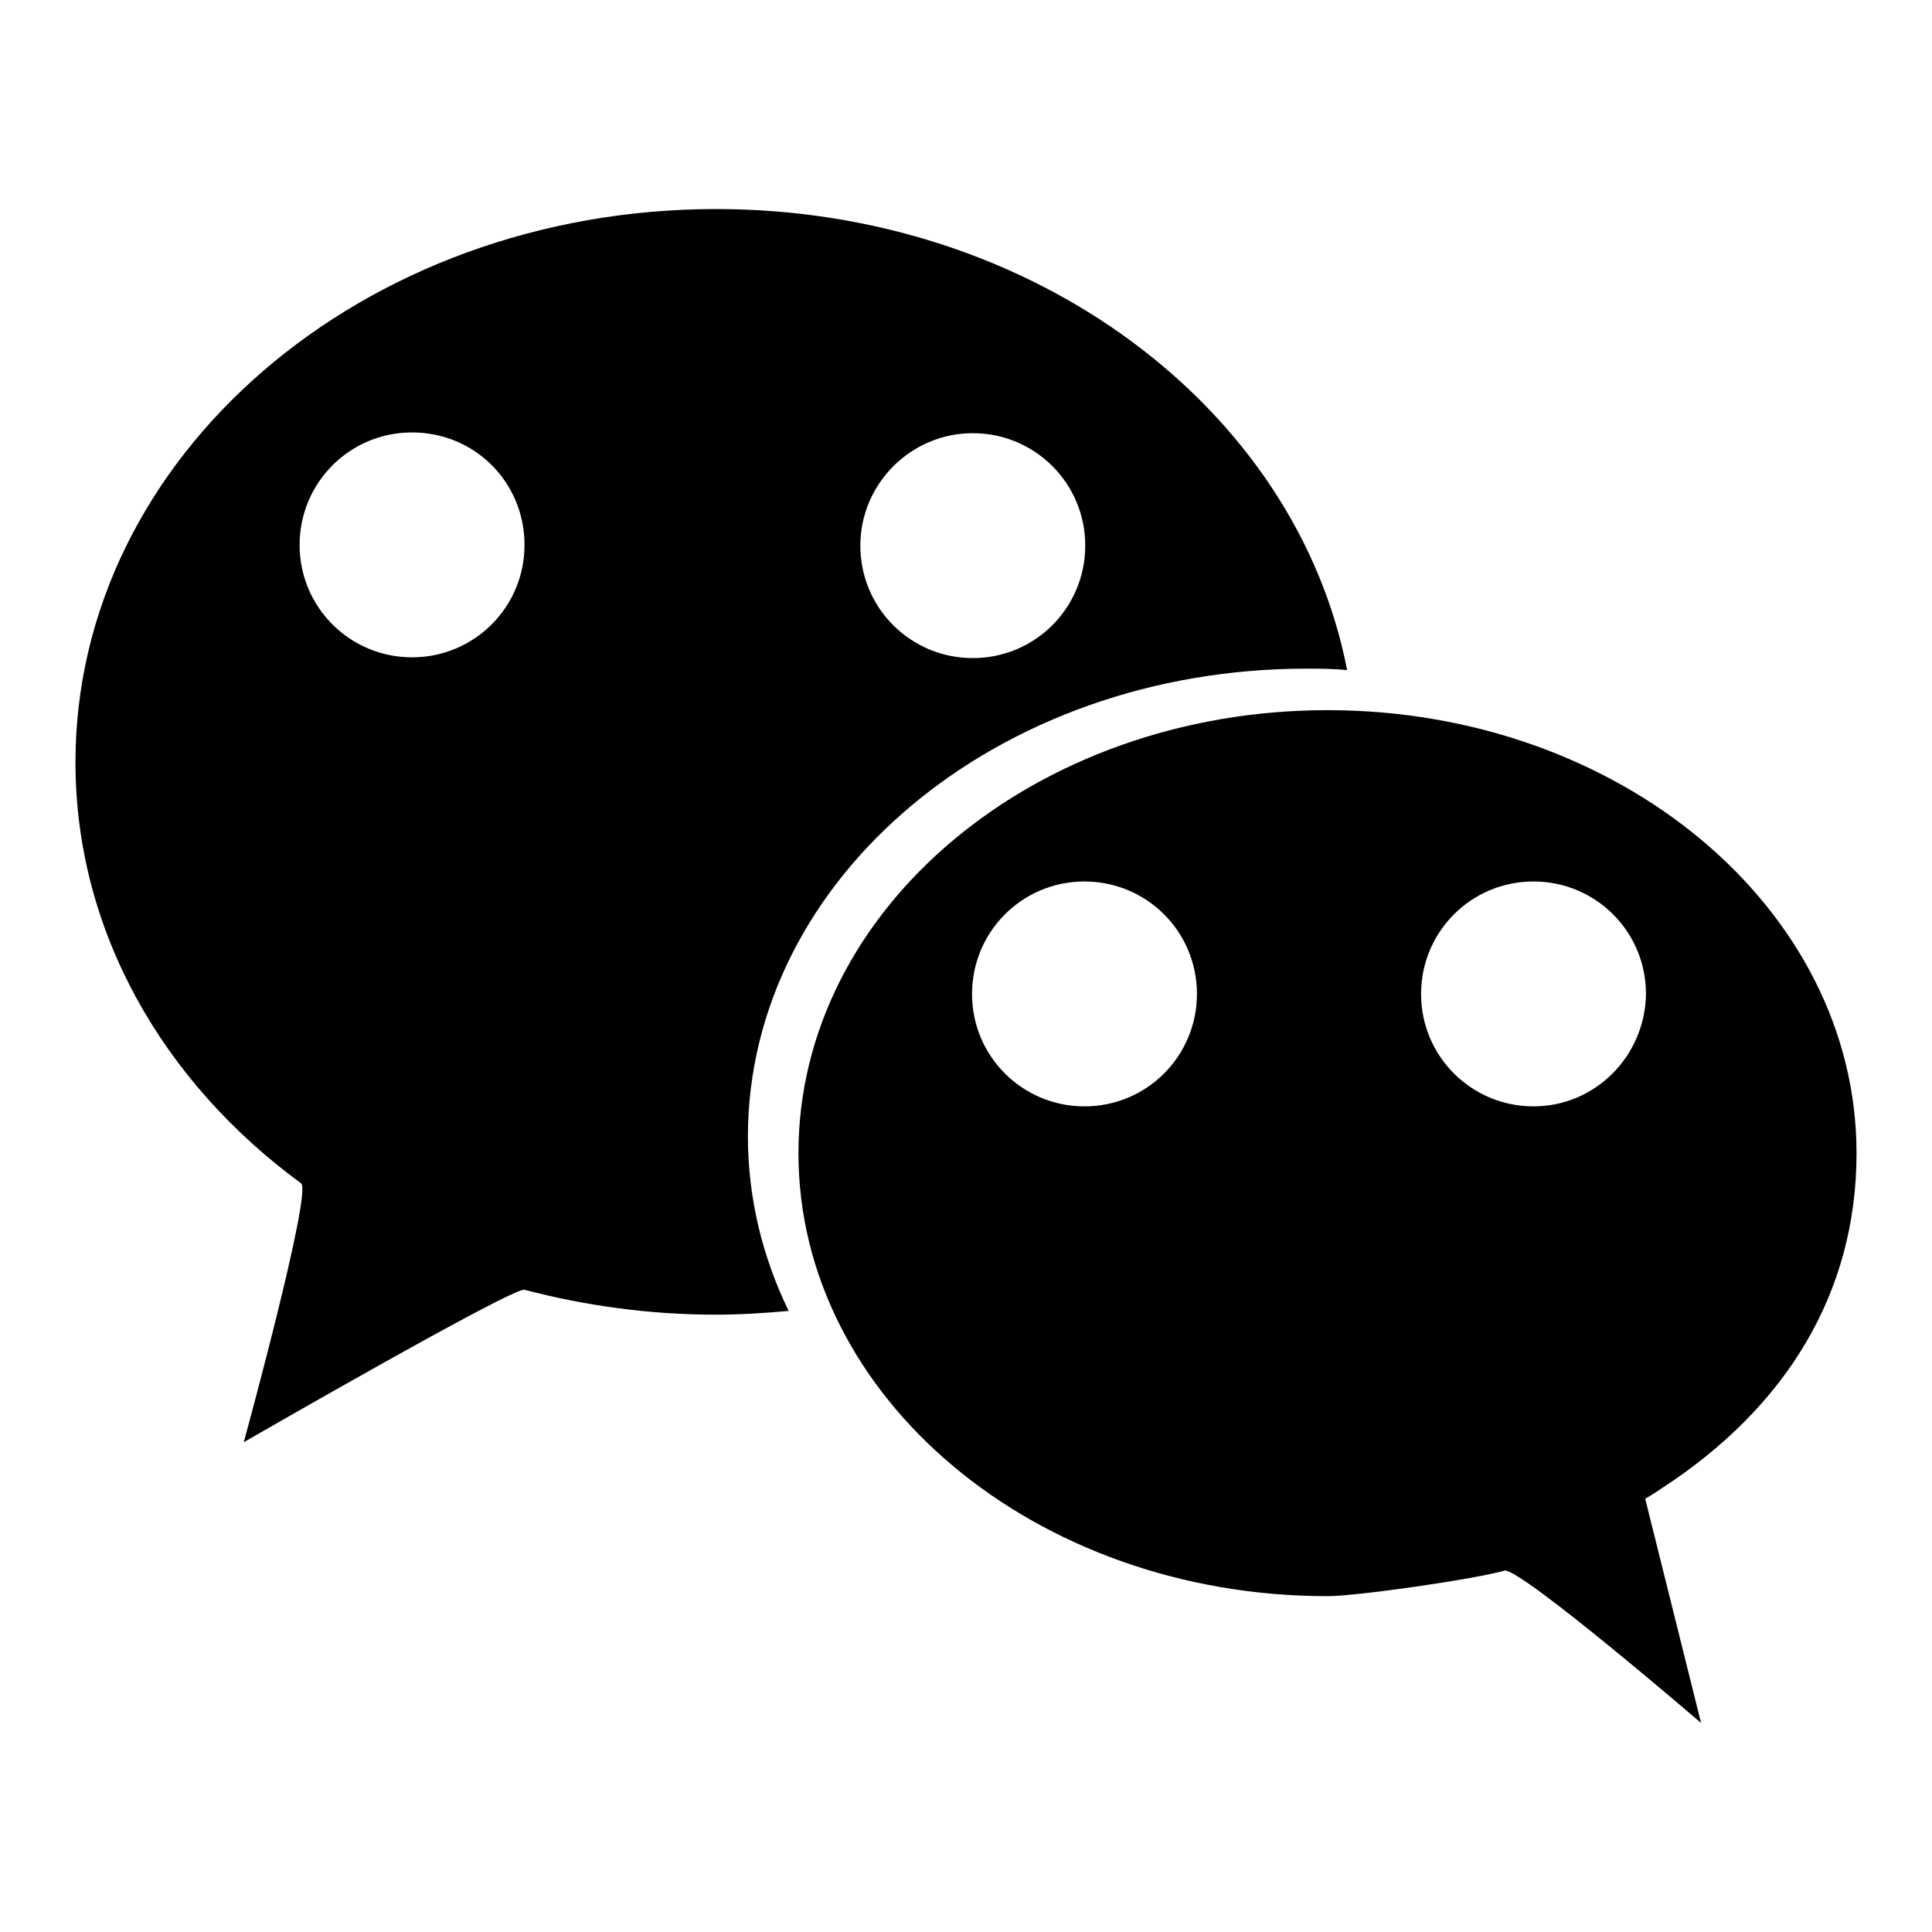
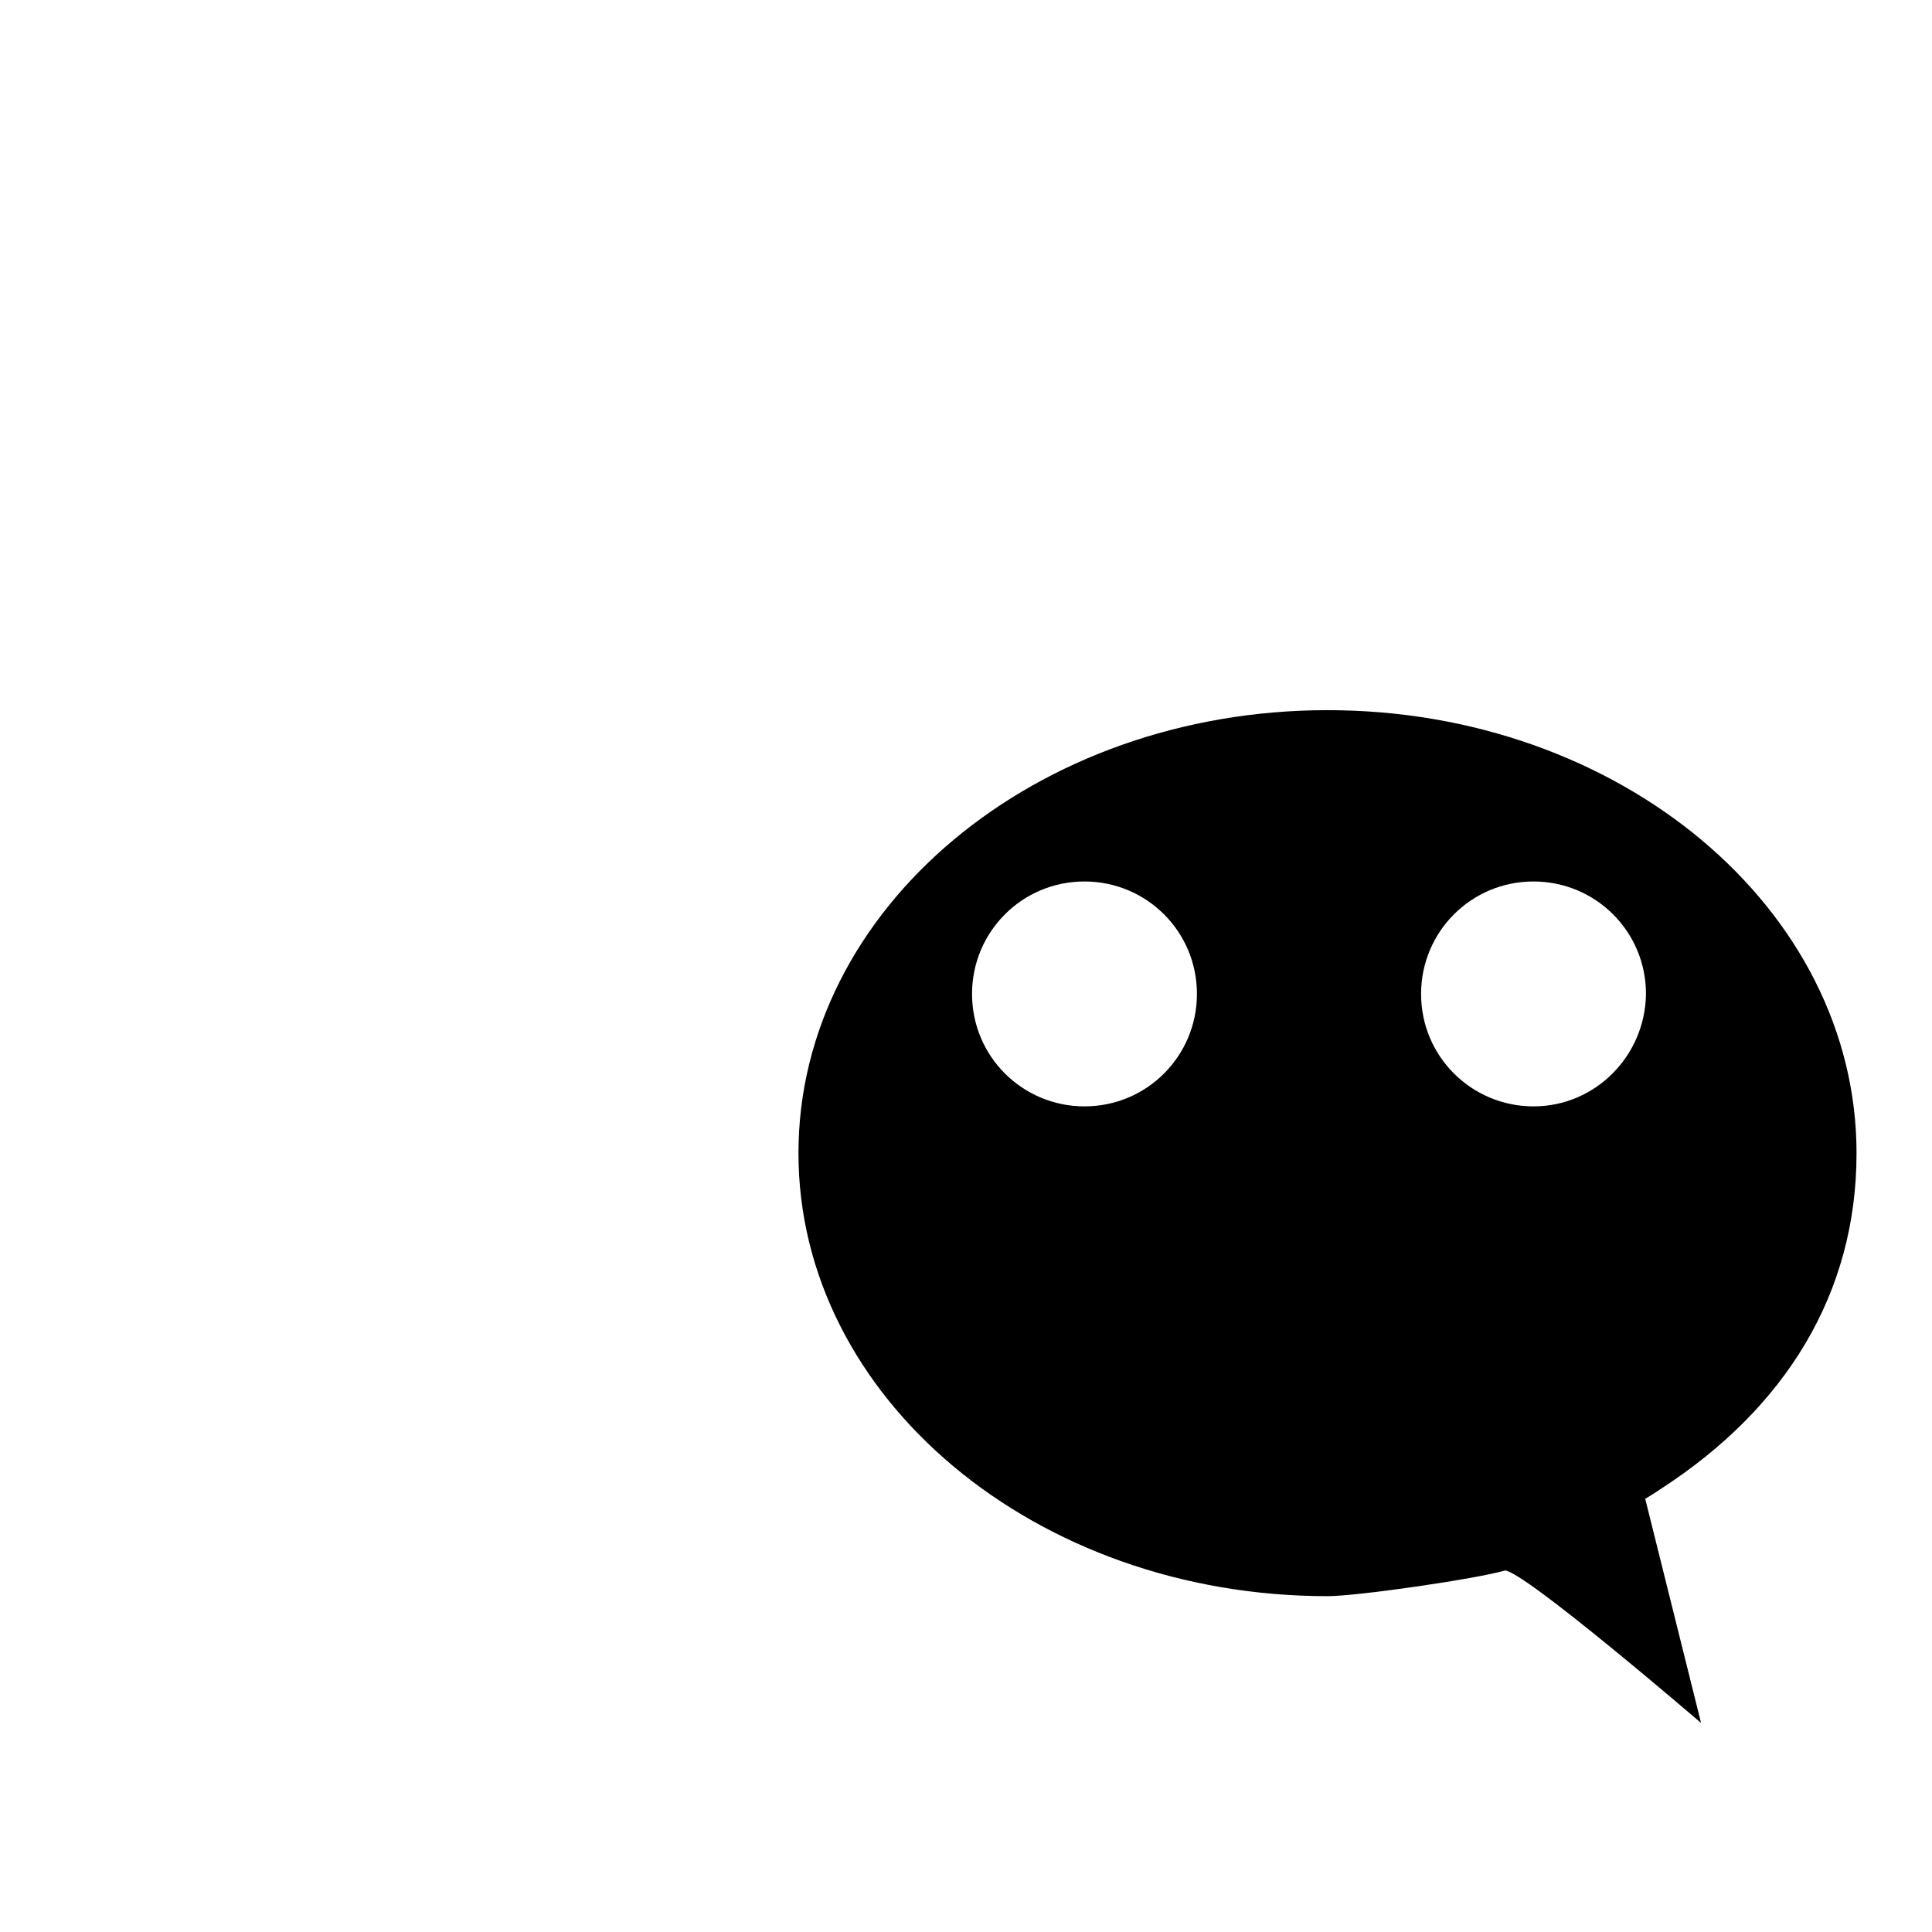
<svg xmlns="http://www.w3.org/2000/svg" version="1.1" x="0px" y="0px" viewBox="0 0 256 256" enable-background="new 0 0 256 256" xml:space="preserve">
  <g>
    <g>
      <path fill="#000000" d="M246,152.8c0-32.4-31.4-58.7-70.1-58.7c-38.7,0-70.1,26.3-70.1,58.7c0,32.4,31.4,58.7,70.1,58.7c4,0,19.8-2.3,23.5-3.4c2.5,0,26,20.2,26,20.2l-7.4-29.7c0,0,1.5-0.9,2.2-1.4C236.5,186.6,246,171.5,246,152.8z M143.7,146.6c-8.2,0-14.9-6.6-14.9-14.9c0-8.2,6.6-14.9,14.9-14.9c8.2,0,14.9,6.6,14.9,14.9C158.6,139.9,152,146.6,143.7,146.6z M203.2,146.6c-8.2,0-14.9-6.6-14.9-14.9c0-8.2,6.6-14.9,14.9-14.9c8.2,0,14.9,6.6,14.9,14.9C218,139.9,211.4,146.6,203.2,146.6z" />
-       <path fill="#000000" d="M173.1,88.6c1.8,0,3.6,0,5.4,0.2c-6.7-34.7-41.6-61.1-83.6-61.1C48,27.7,10,60.5,10,101c0,22.4,11.6,42.4,29.9,55.8c1.5,1.1-7.6,34.3-7.6,34.3s35.7-20.6,37.2-20.2c8,2.1,16.5,3.3,25.3,3.3c3.3,0,6.5-0.2,9.7-0.5c-3.5-7.2-5.4-15-5.4-23.2C99.2,116.3,132.2,88.6,173.1,88.6z M128.9,57.4c8.2,0,14.9,6.6,14.9,14.9c0,8.2-6.6,14.9-14.9,14.9c-8.2,0-14.9-6.6-14.9-14.9C114,64.1,120.7,57.4,128.9,57.4z M54.6,87.1c-8.2,0-14.9-6.6-14.9-14.9c0-8.2,6.6-14.9,14.9-14.9s14.9,6.6,14.9,14.9C69.5,80.5,62.8,87.1,54.6,87.1z" />
    </g>
  </g>
</svg>